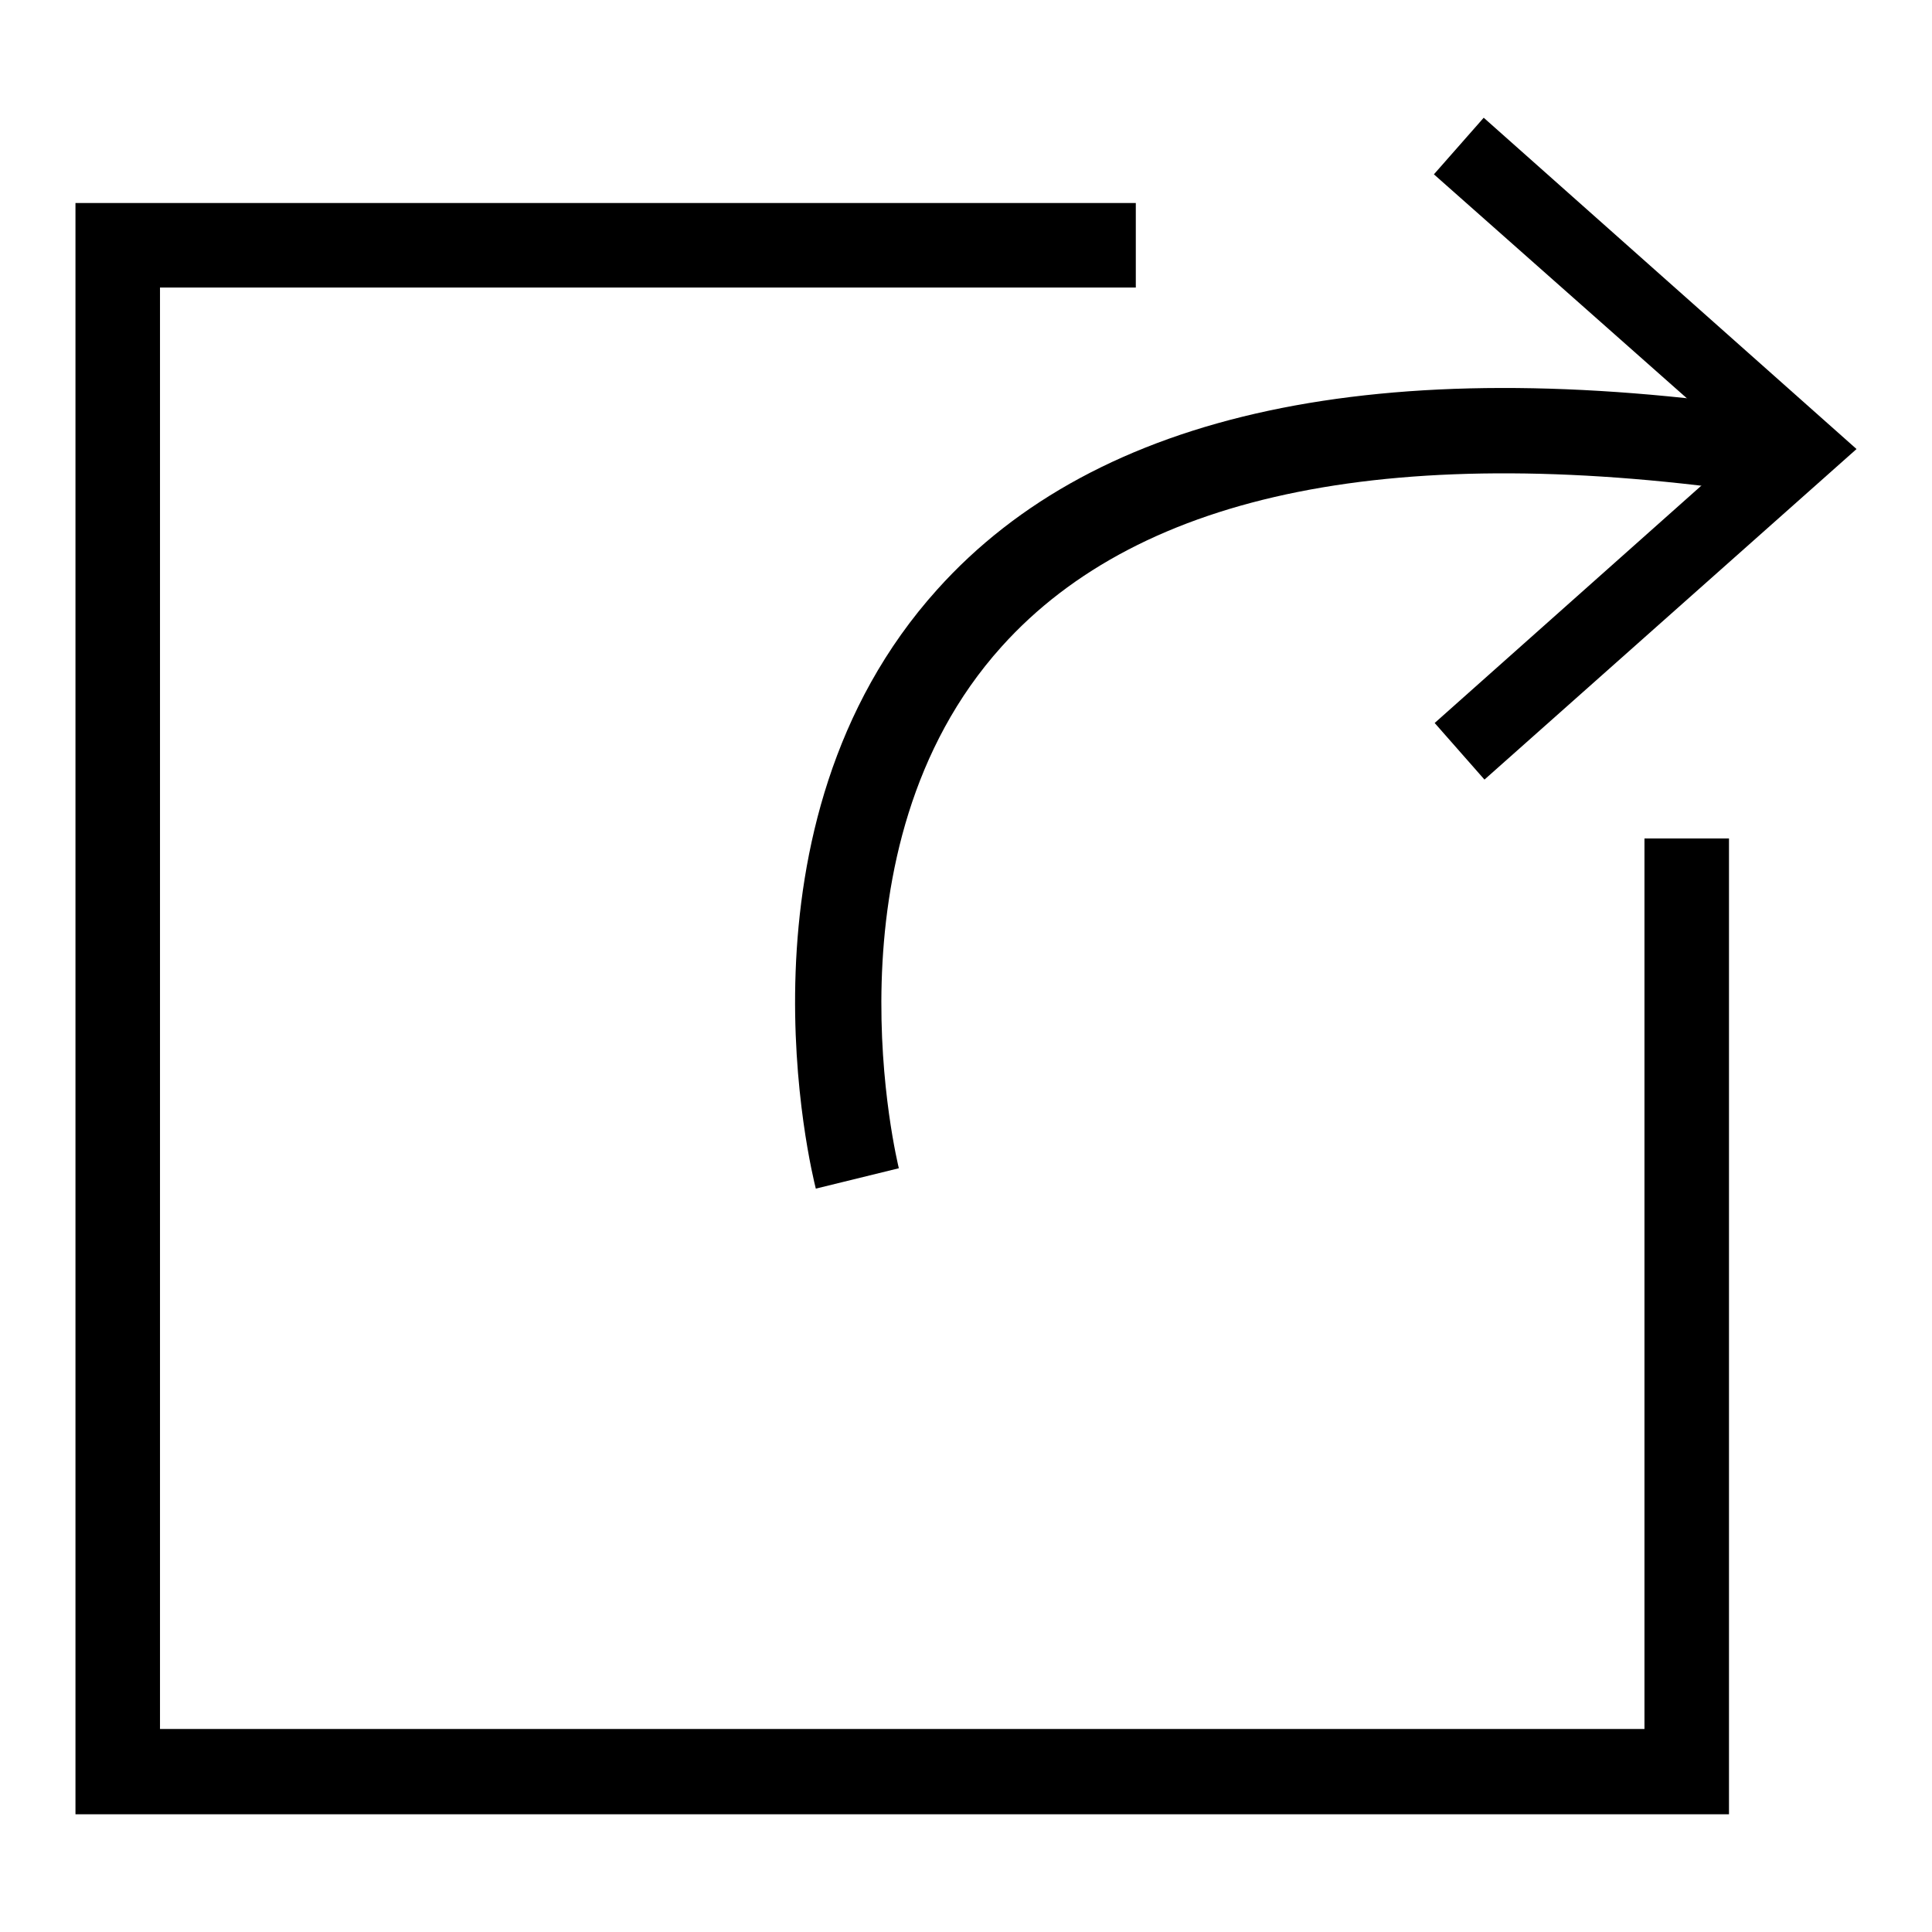
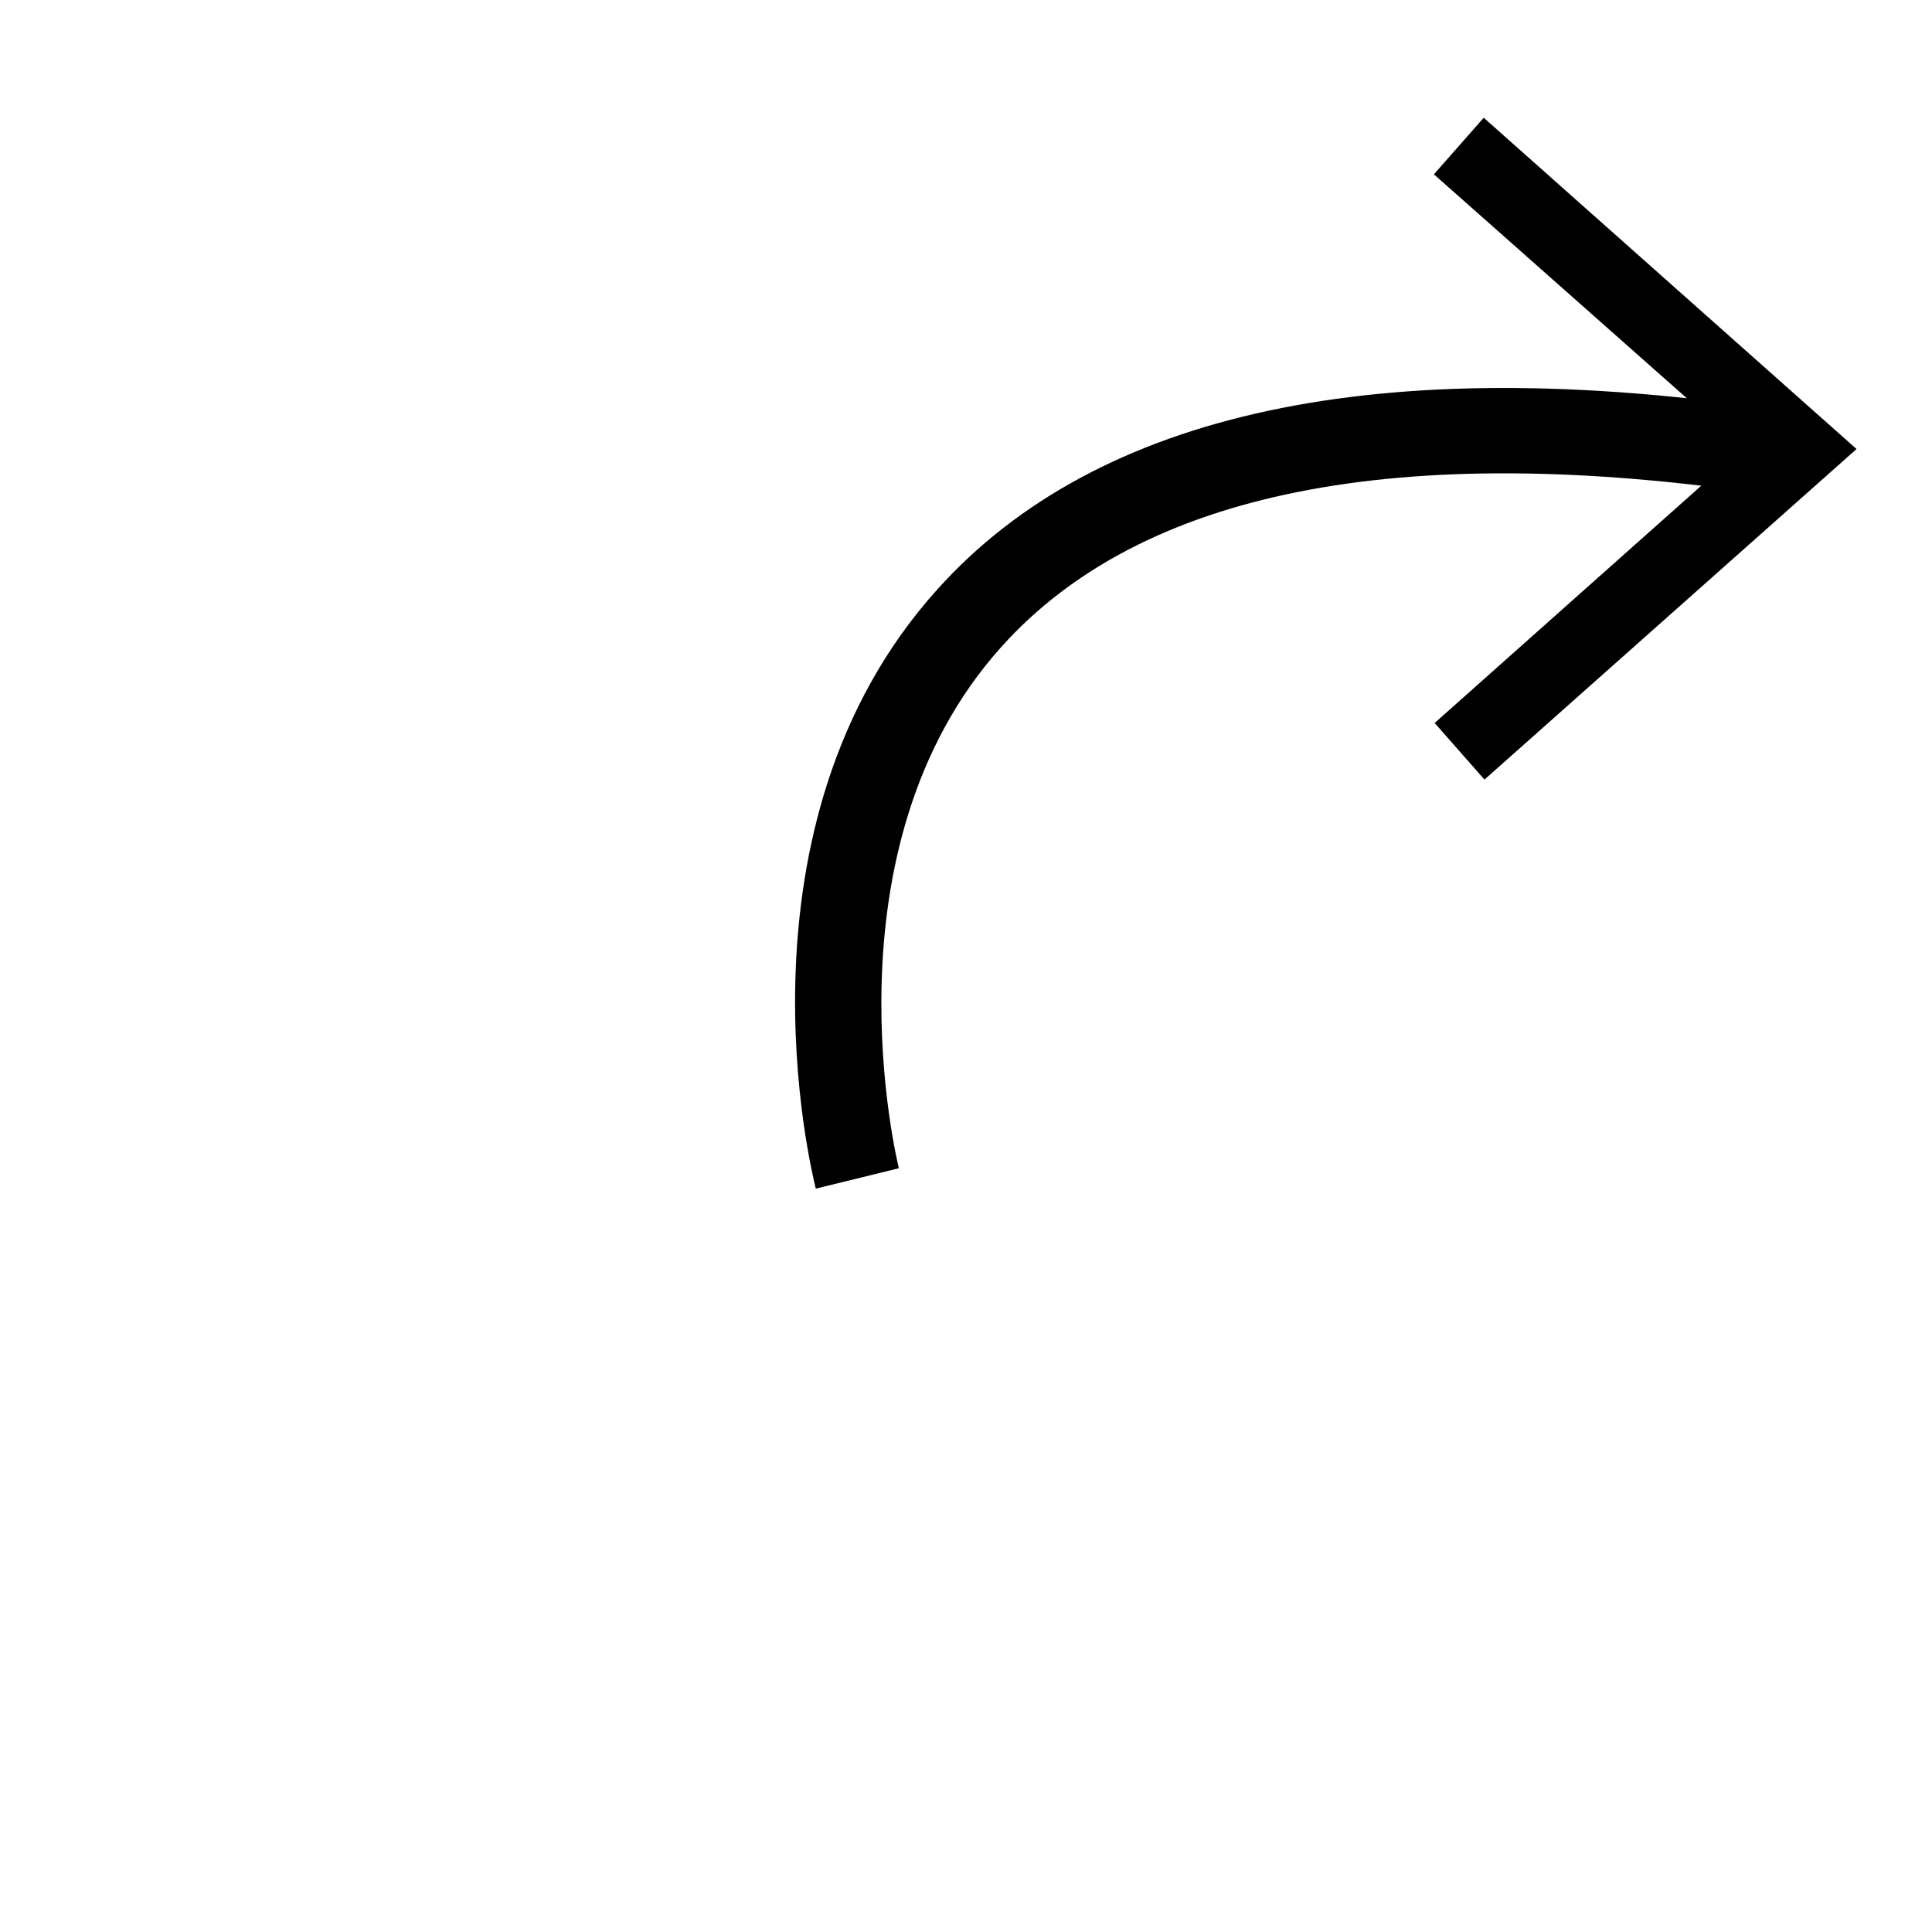
<svg xmlns="http://www.w3.org/2000/svg" version="1.1" x="0px" y="0px" viewBox="0 0 256 256" enable-background="new 0 0 256 256" xml:space="preserve">
  <g>
    <g>
-       <path fill="#000000" d="M229.1,240.4H10V26.9h140.5v11.2H21.2v191h196.7v-118h11.2V240.4z" />
      <path fill="#000000" d="M196.7,103.3l-6.6-7.5l40.9-36.4L190,23.1l6.6-7.5L246,59.5L196.7,103.3z" />
      <path fill="#000000" d="M108.1,157.5c-0.5-2-12-48.2,16.1-79.4c21.2-23.6,58.7-31.6,111.3-23.8L234,65.5c-48.7-7.2-82.8-0.4-101.3,20.2c-24.1,26.8-13.7,68.6-13.6,69.1L108.1,157.5z" />
    </g>
  </g>
</svg>